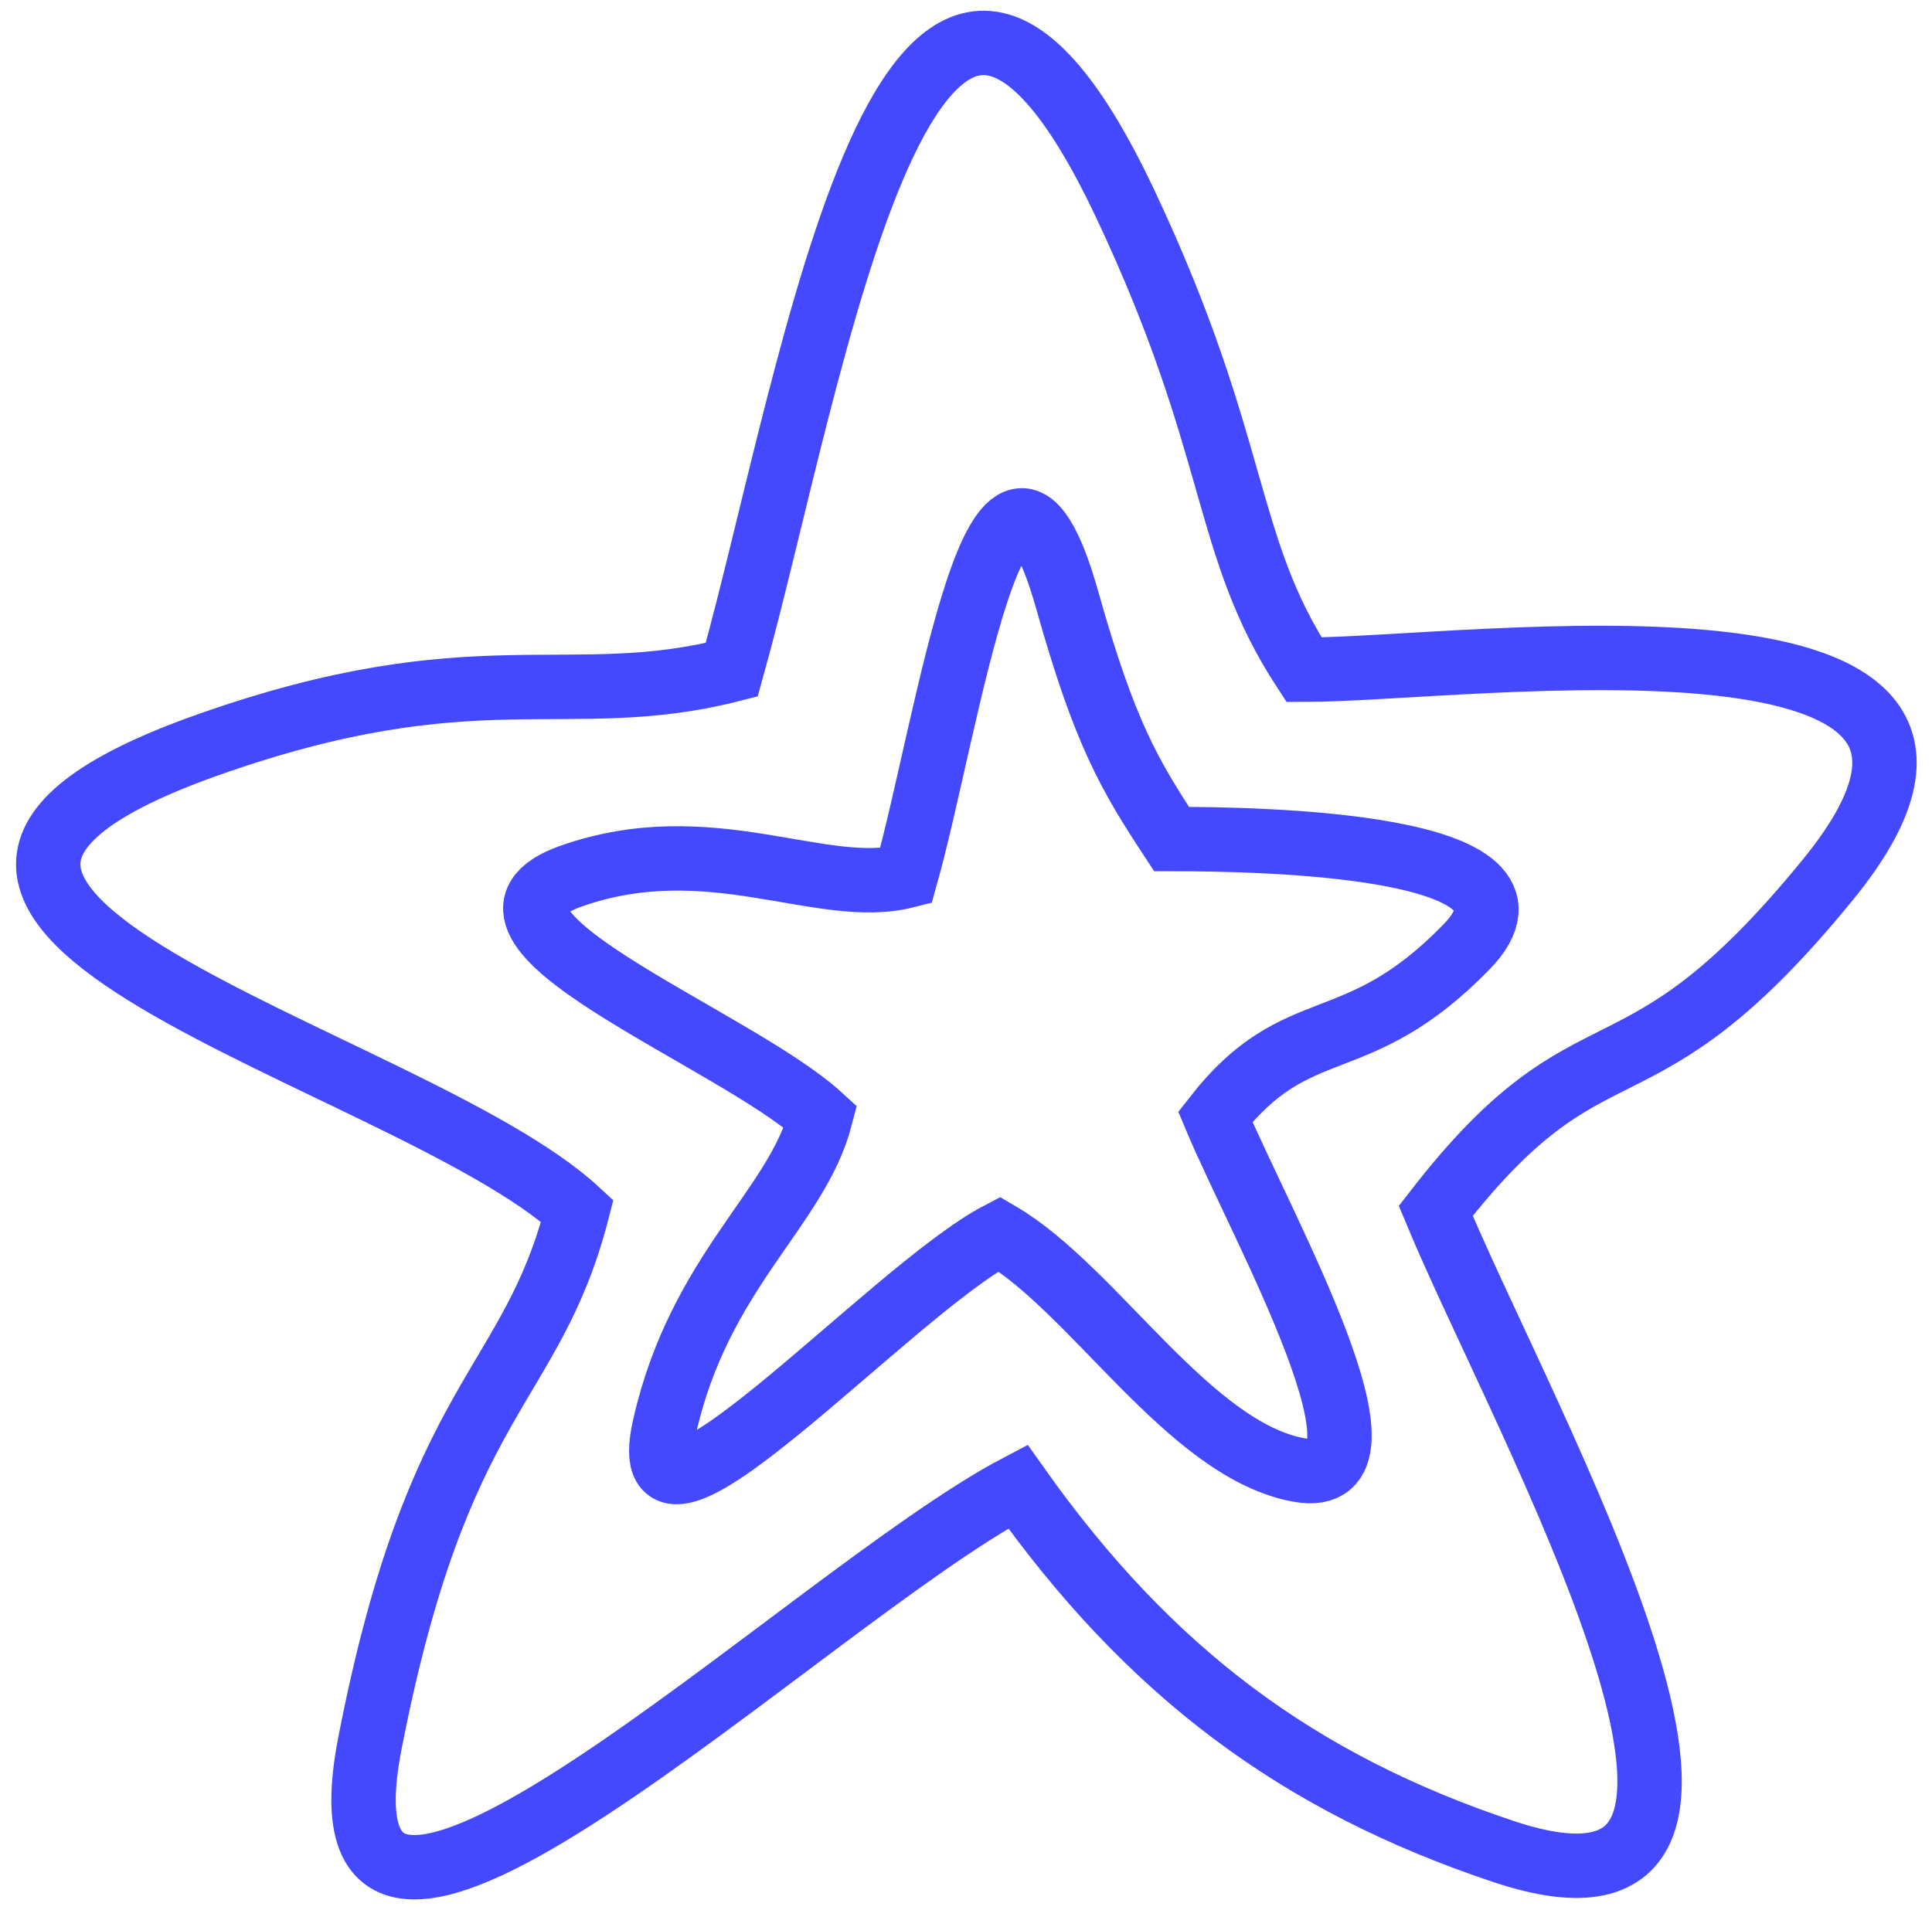
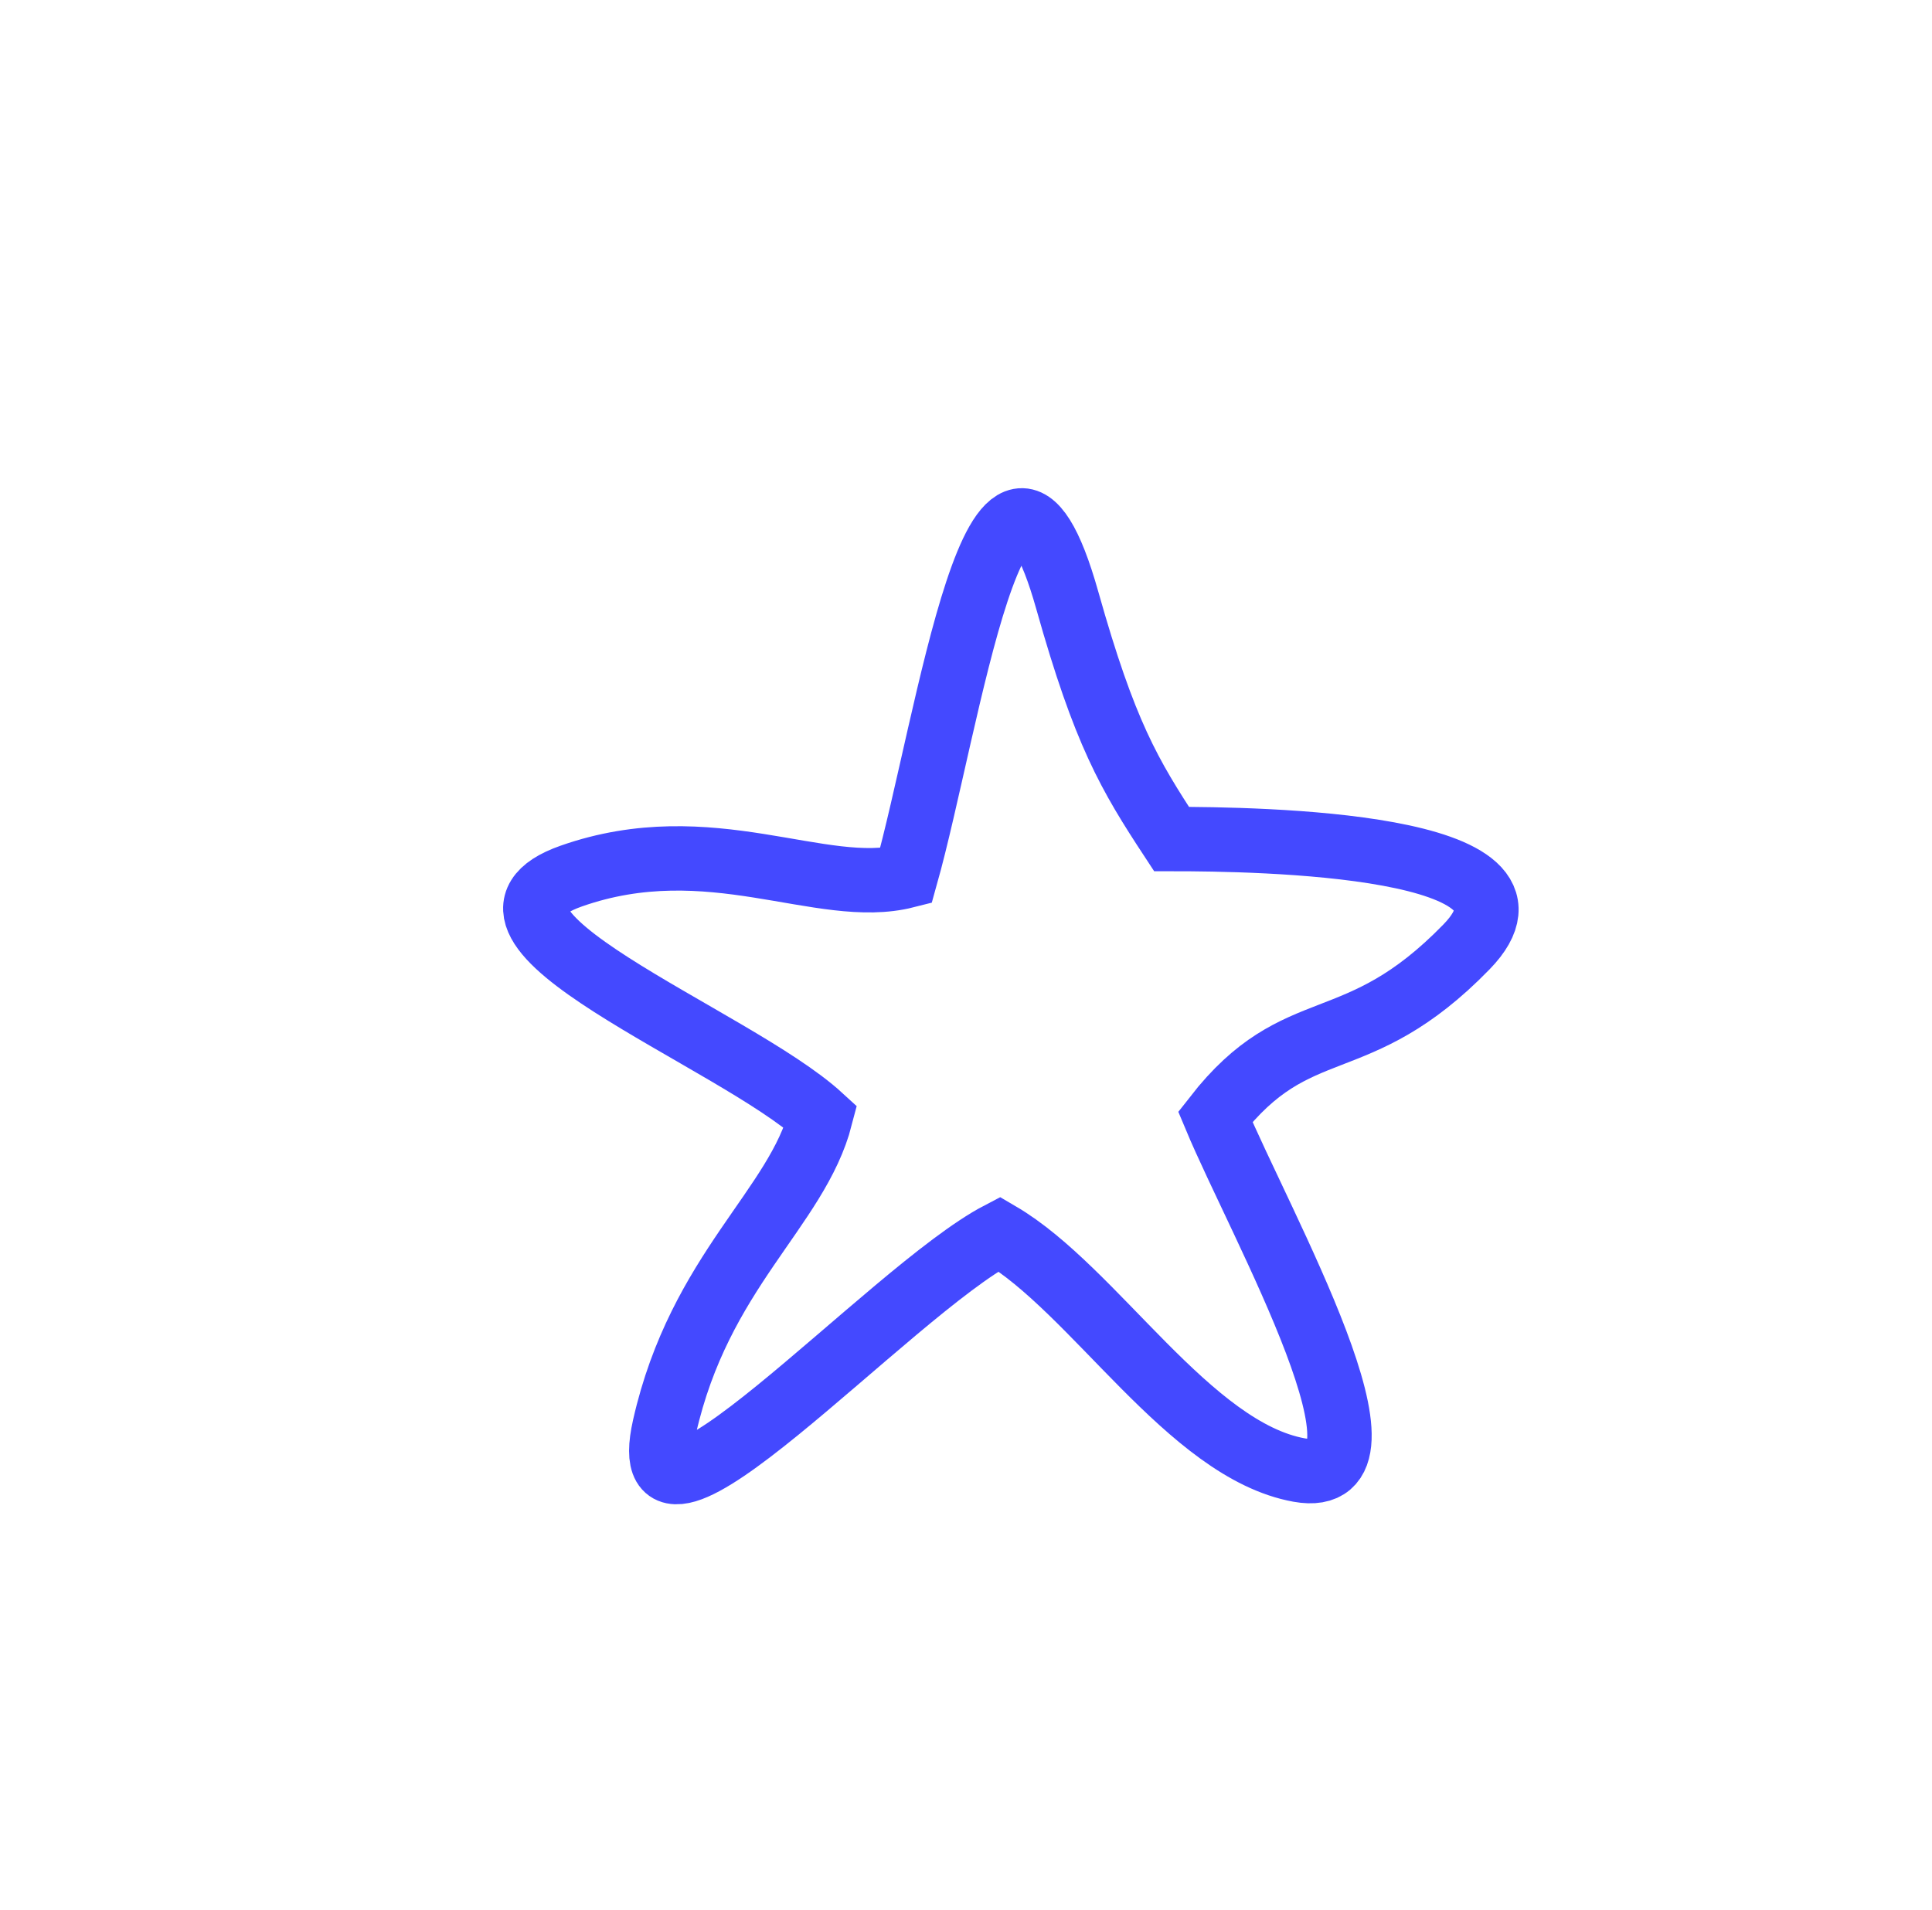
<svg xmlns="http://www.w3.org/2000/svg" width="90" height="89" viewBox="0 0 90 89" fill="none">
-   <path d="M52.444 9.553C57.772 20.872 56.935 25.367 60.745 31.206C68.361 31.206 96.433 27.161 85.144 40.995C76.049 52.14 74.344 46.779 66.882 56.417C70.959 66.246 85.144 91.302 70.051 86.271C60.487 83.083 53.552 77.925 47.414 69.261C37.505 74.471 14.053 97.59 17.229 81.24C20.405 64.891 24.757 64.738 26.893 56.417C19.045 49.165 -11.7 42.271 9.682 34.706C22.198 30.279 26.468 33.153 34.086 31.206C37.893 17.58 42.382 -11.827 52.444 9.553Z" stroke="#4449FF" stroke-width="3" />
  <path d="M49.72 27.977C51.462 34.166 52.607 36.095 54.575 39.093C58.511 39.093 73.016 39.282 68.316 44.117C63.155 49.426 60.469 47.087 56.613 52.034C58.72 57.08 65.714 69.433 60.517 68.493C55.395 67.565 50.98 60.084 46.553 57.494C41.434 60.169 29.315 73.736 30.956 66.477C32.597 59.217 37.127 56.306 38.23 52.034C34.175 48.312 20.148 43.09 26.615 40.817C33.082 38.544 38.261 41.816 42.197 40.817C44.164 33.822 46.553 16.733 49.72 27.977Z" stroke="#4449FF" stroke-width="3" />
</svg>